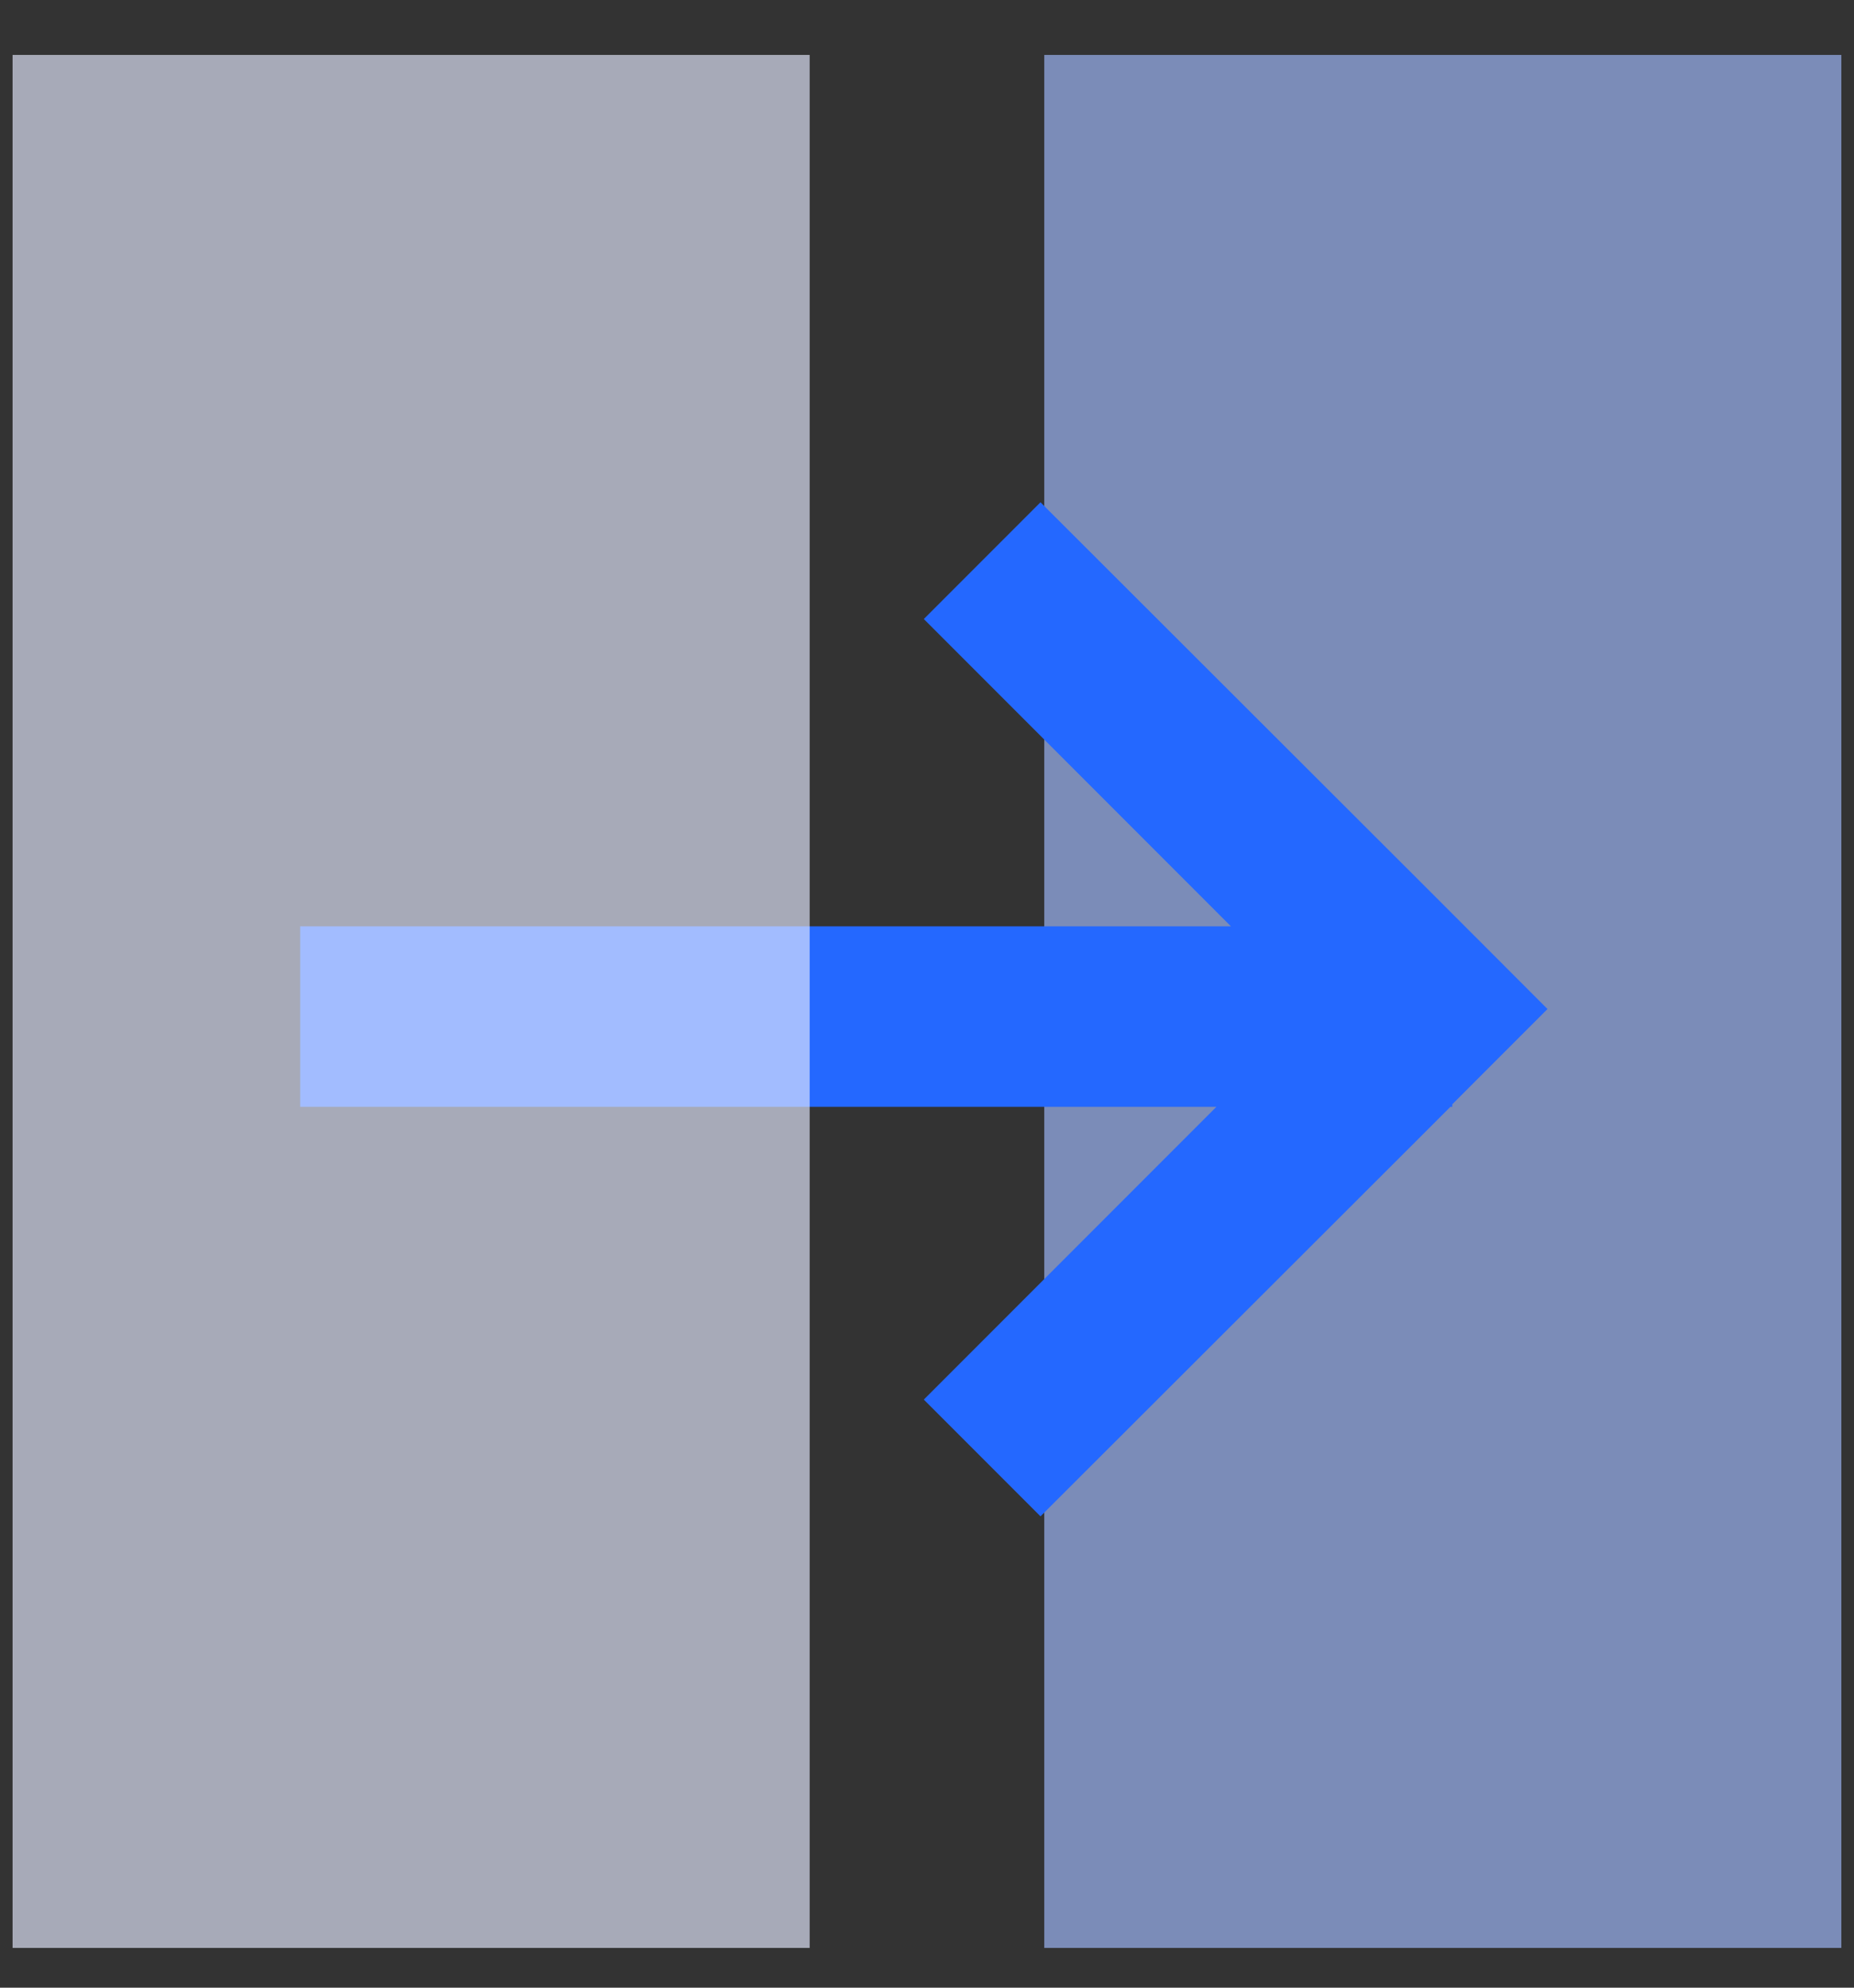
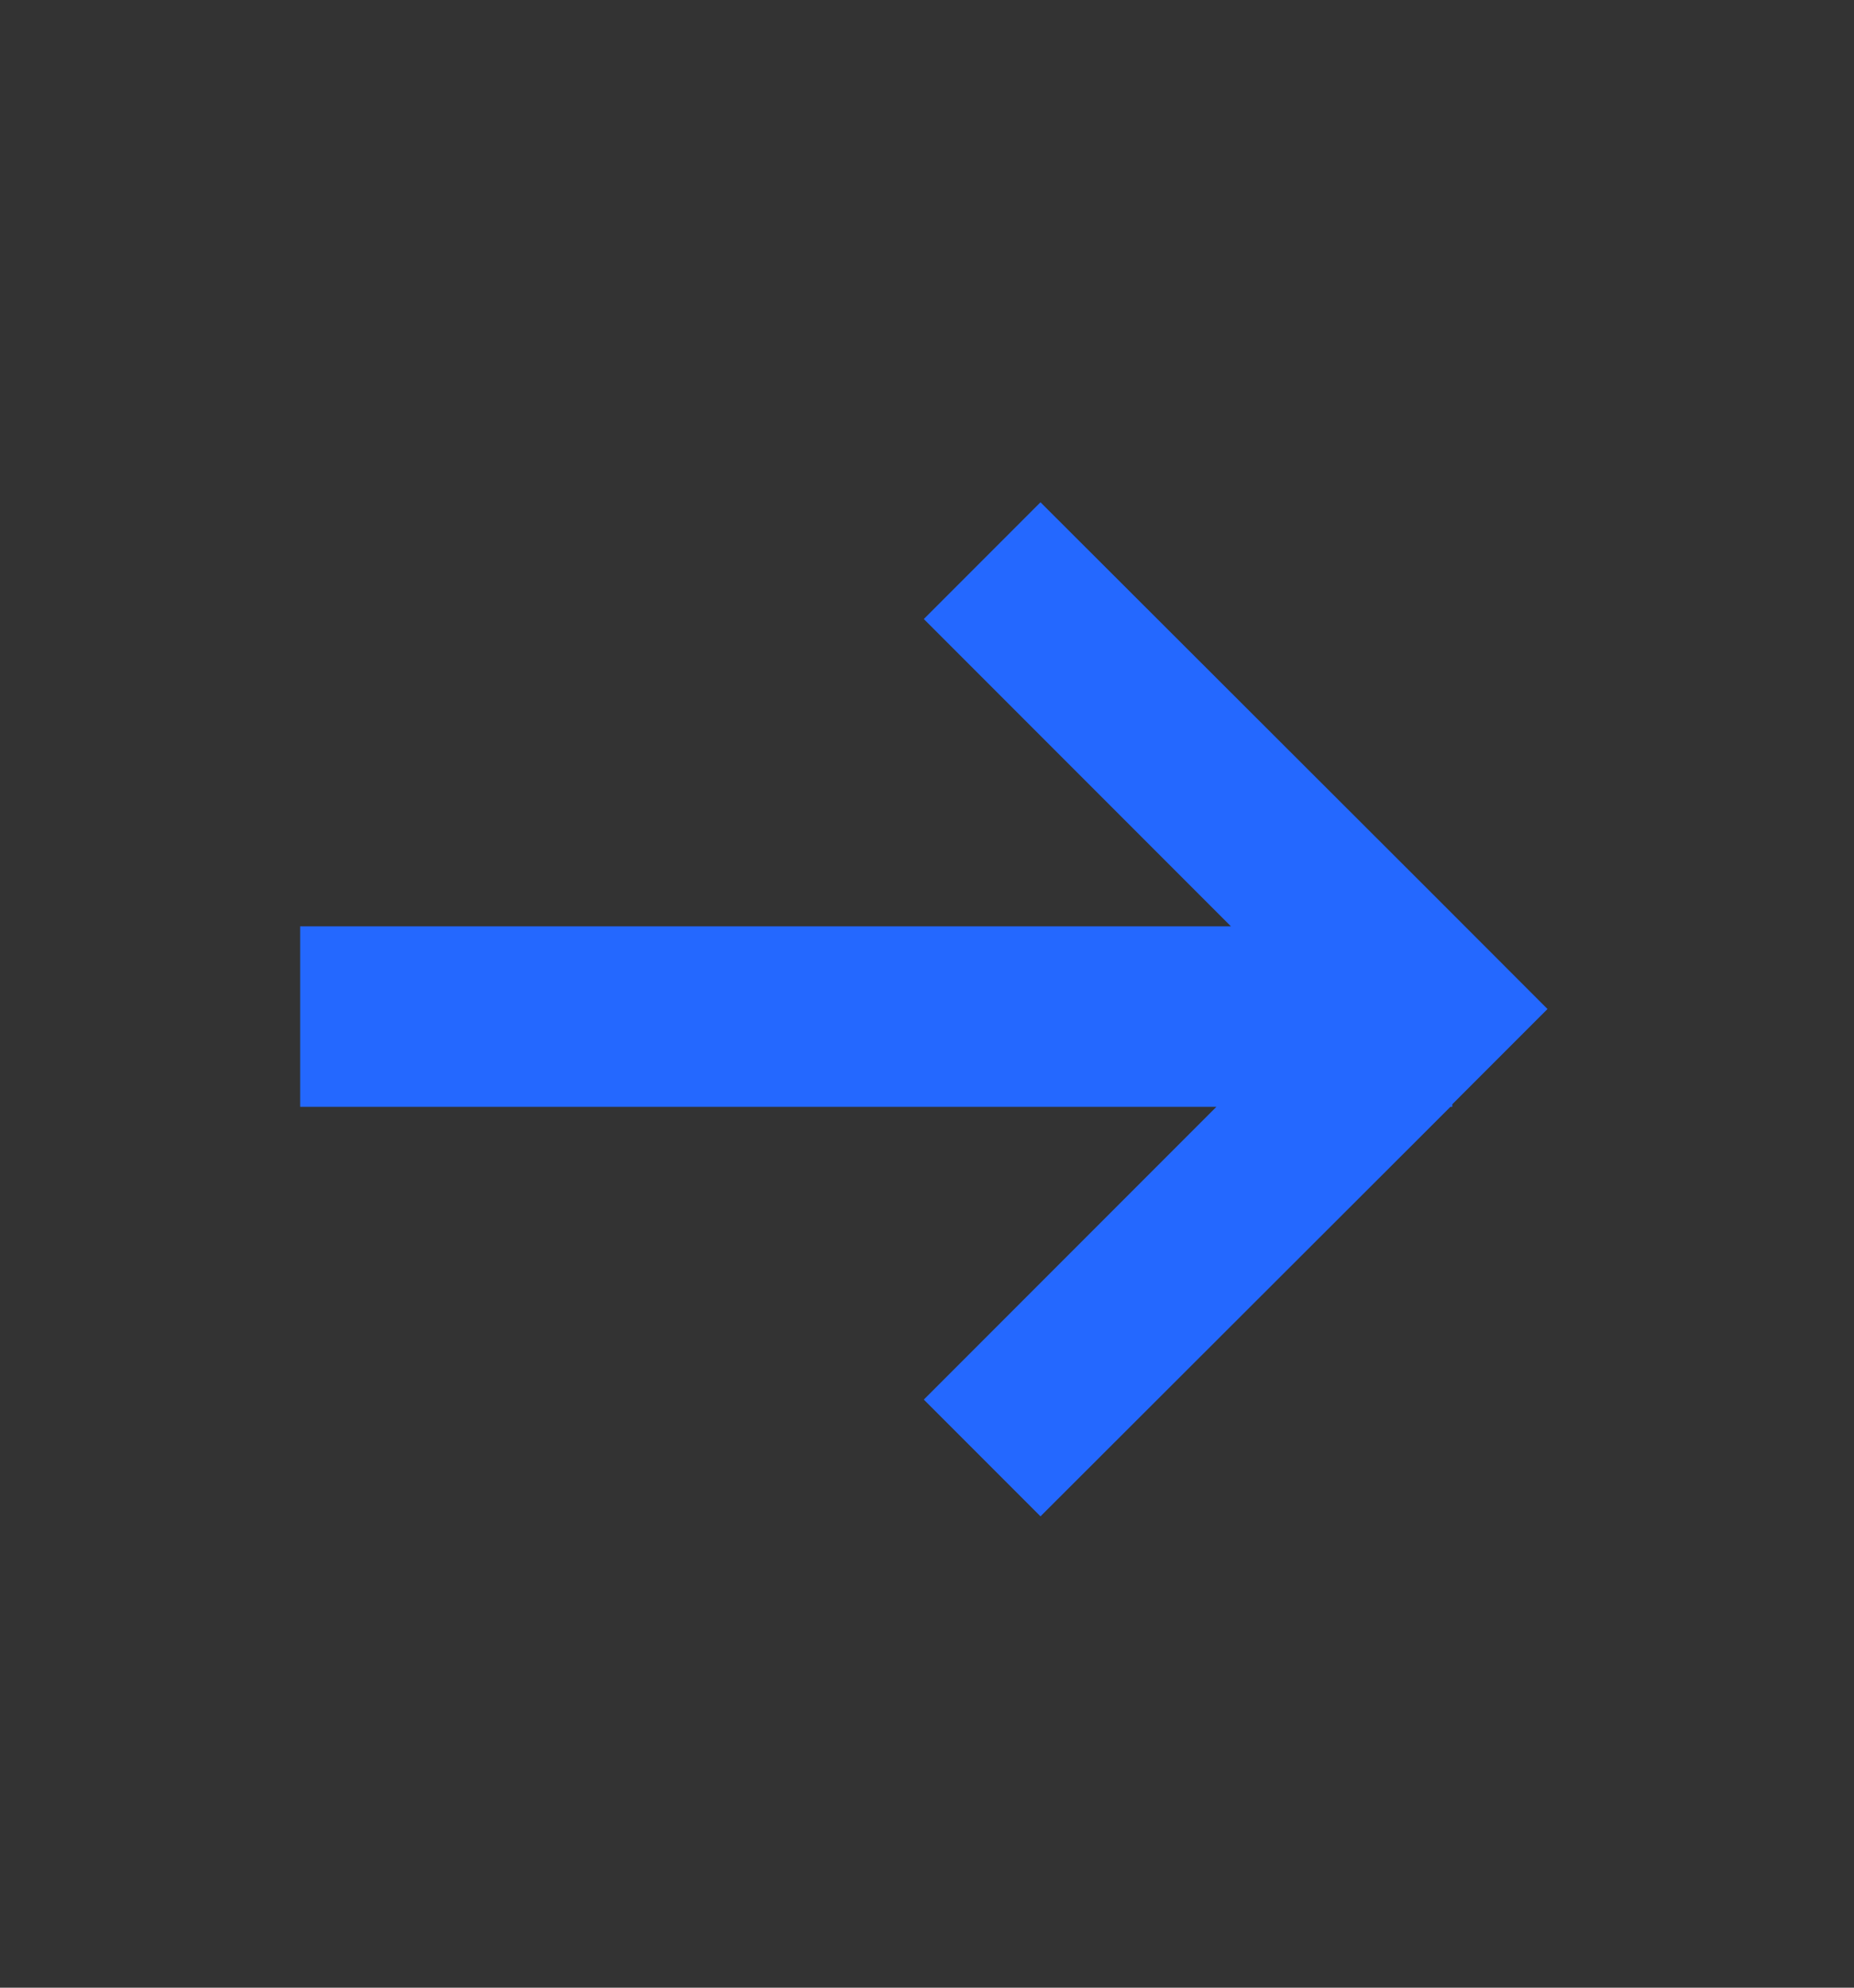
<svg xmlns="http://www.w3.org/2000/svg" width="28px" height="30px" viewBox="0 0 28 30" version="1.1">
  <rect x="0" y="0" width="28" height="30" fill="#333333" stroke="none" />
  <title>资源 6</title>
  <desc>Created with Sketch.</desc>
  <g id="解决方案" stroke="none" stroke-width="1" fill="none" fill-rule="evenodd">
    <g id="地产行业解决方案" transform="translate(-670, -677)">
      <g id="行业痛点" transform="translate(320, 552)">
        <g id="编组-2备份-3" transform="translate(344, 120)">
          <g id="资源-6">
-             <rect id="矩形" x="0" y="0" width="40" height="40" />
-             <rect id="矩形" fill-opacity="0.65" fill="#A1BCFF" fill-rule="nonzero" x="21.771" y="5.829" width="12.038" height="28.571" />
            <polygon id="路径" fill="#2468FF" fill-rule="nonzero" points="27.933 21.705 27.933 21.667 29.371 20.229 27.61 18.467 21.714 12.581 19.952 14.343 24.59 18.981 10.533 18.981 10.533 21.705 24.371 21.705 19.952 26.124 21.714 27.886 27.61 22 27.905 21.705" />
-             <rect id="矩形" fill-opacity="0.65" fill="#E5EAFF" fill-rule="nonzero" x="6.19" y="5.829" width="12.038" height="28.571" />
          </g>
        </g>
      </g>
    </g>
  </g>
</svg>